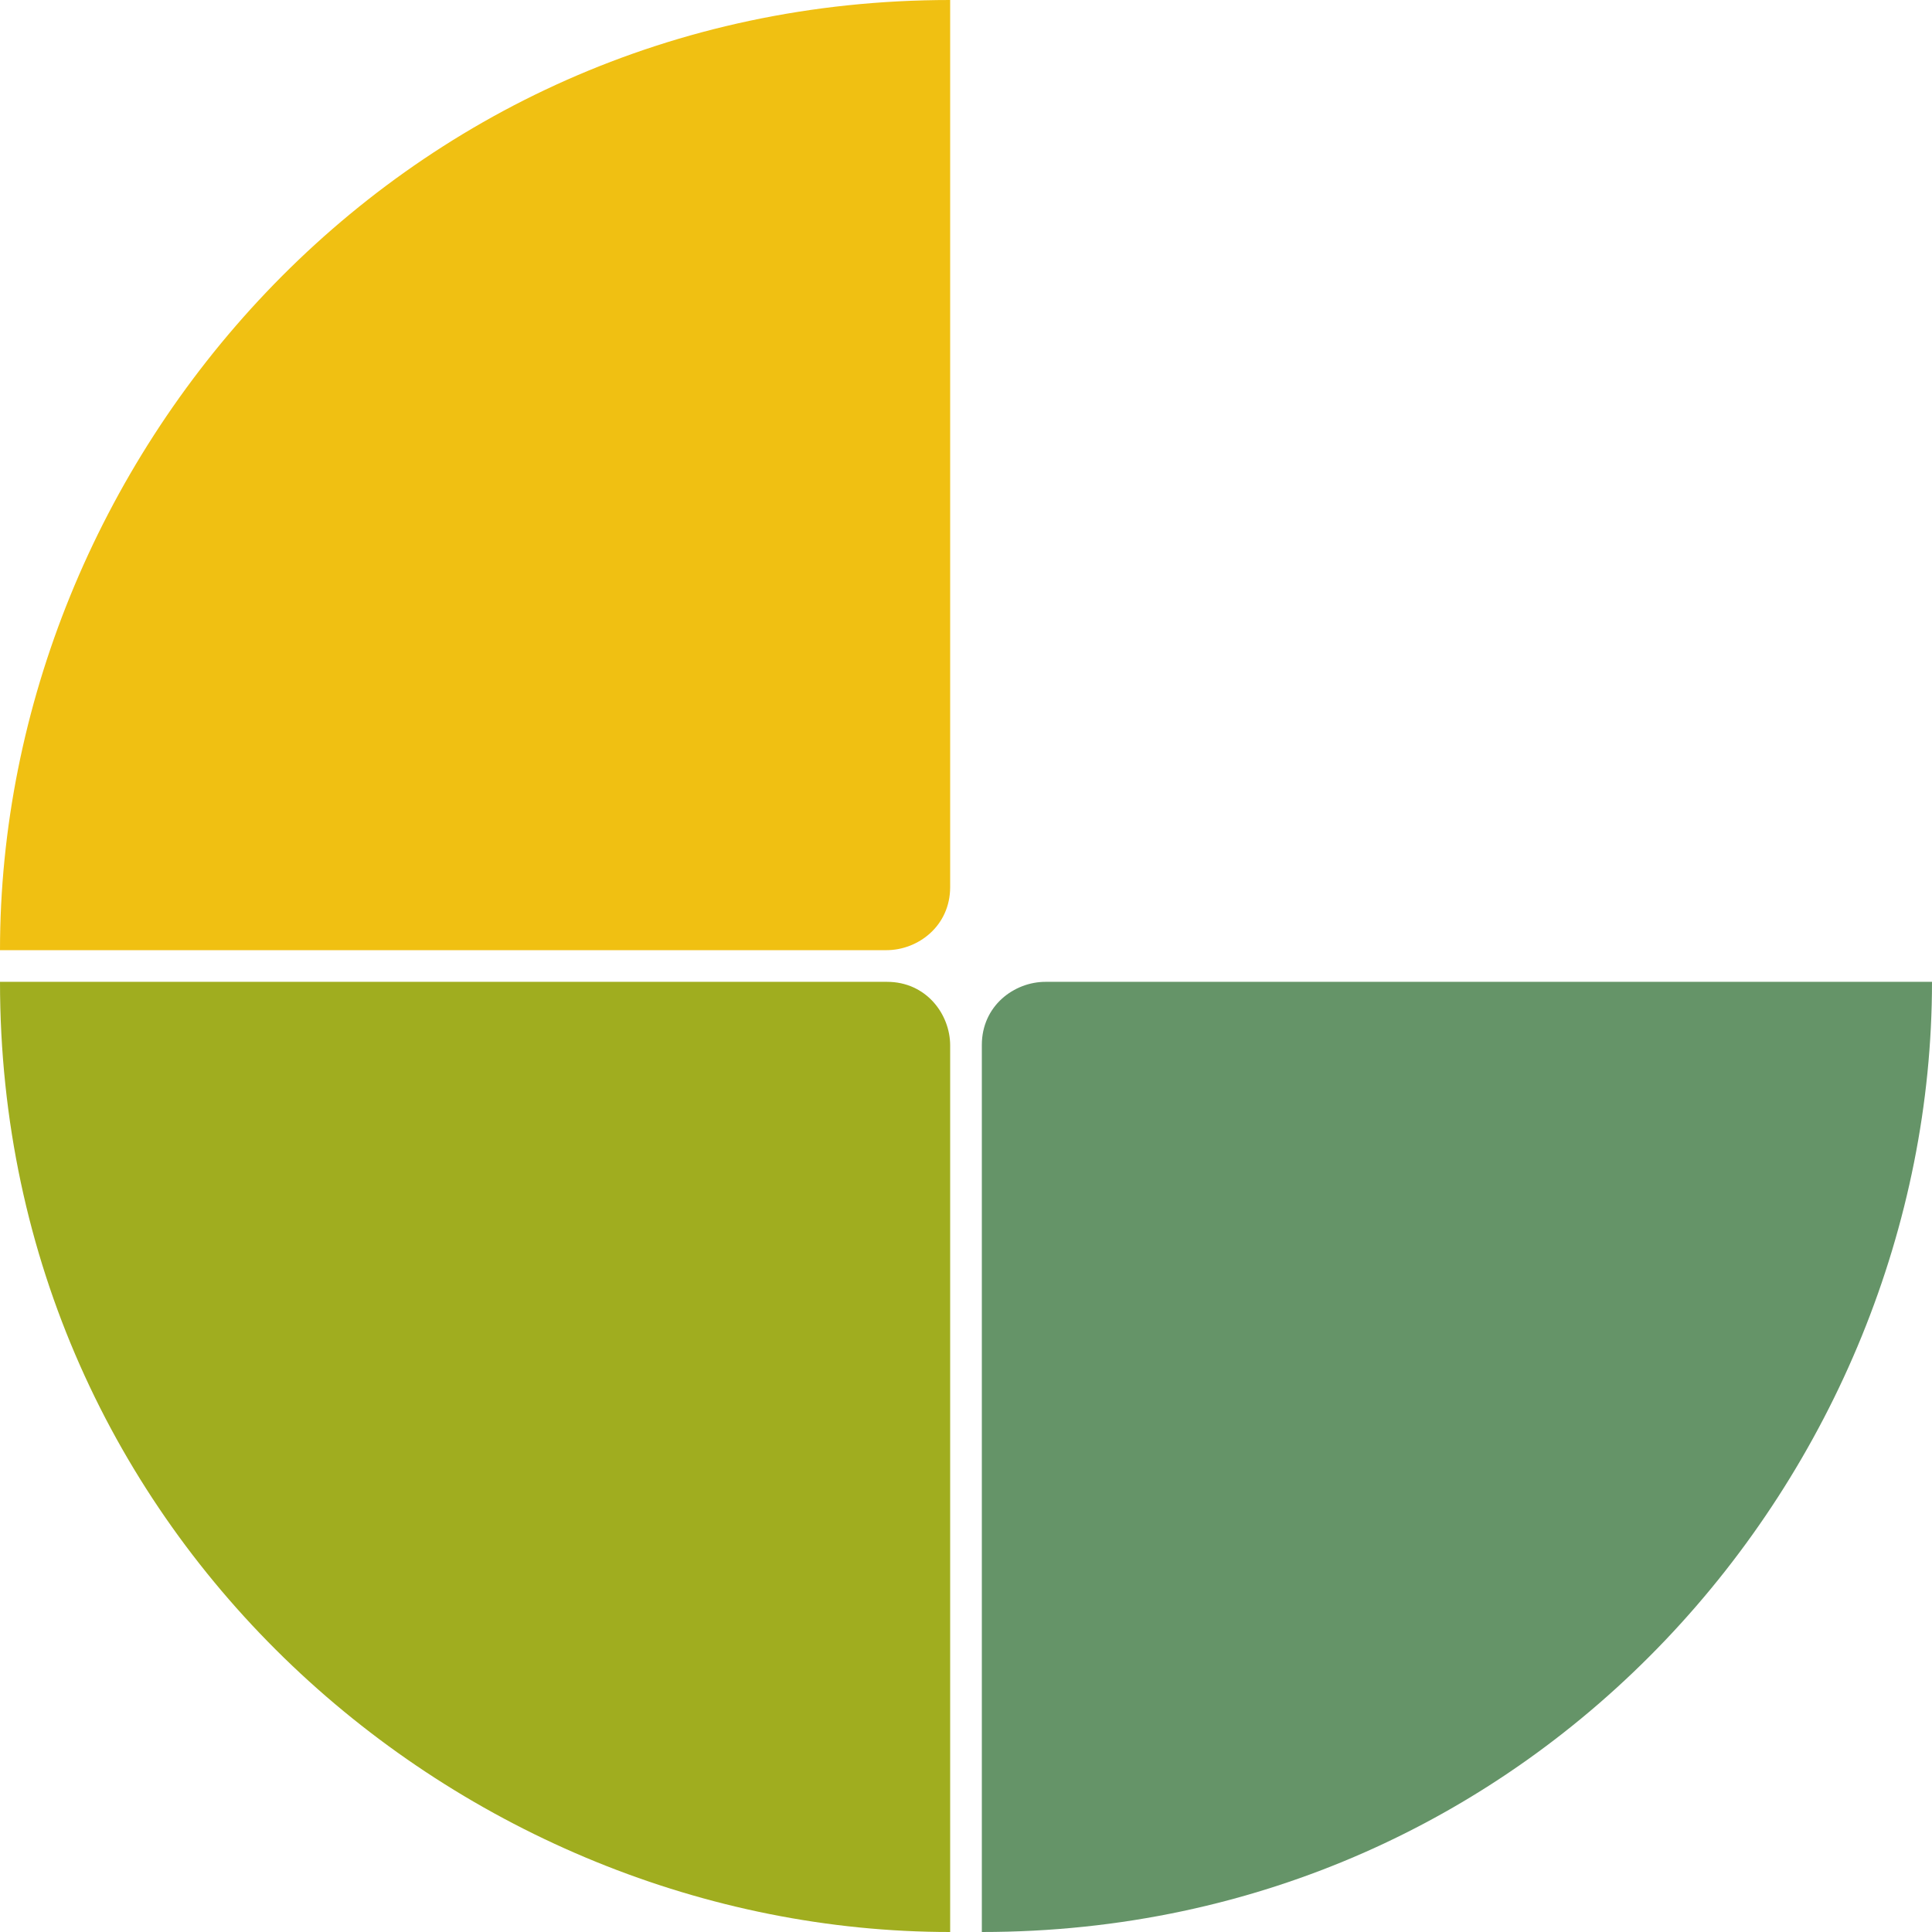
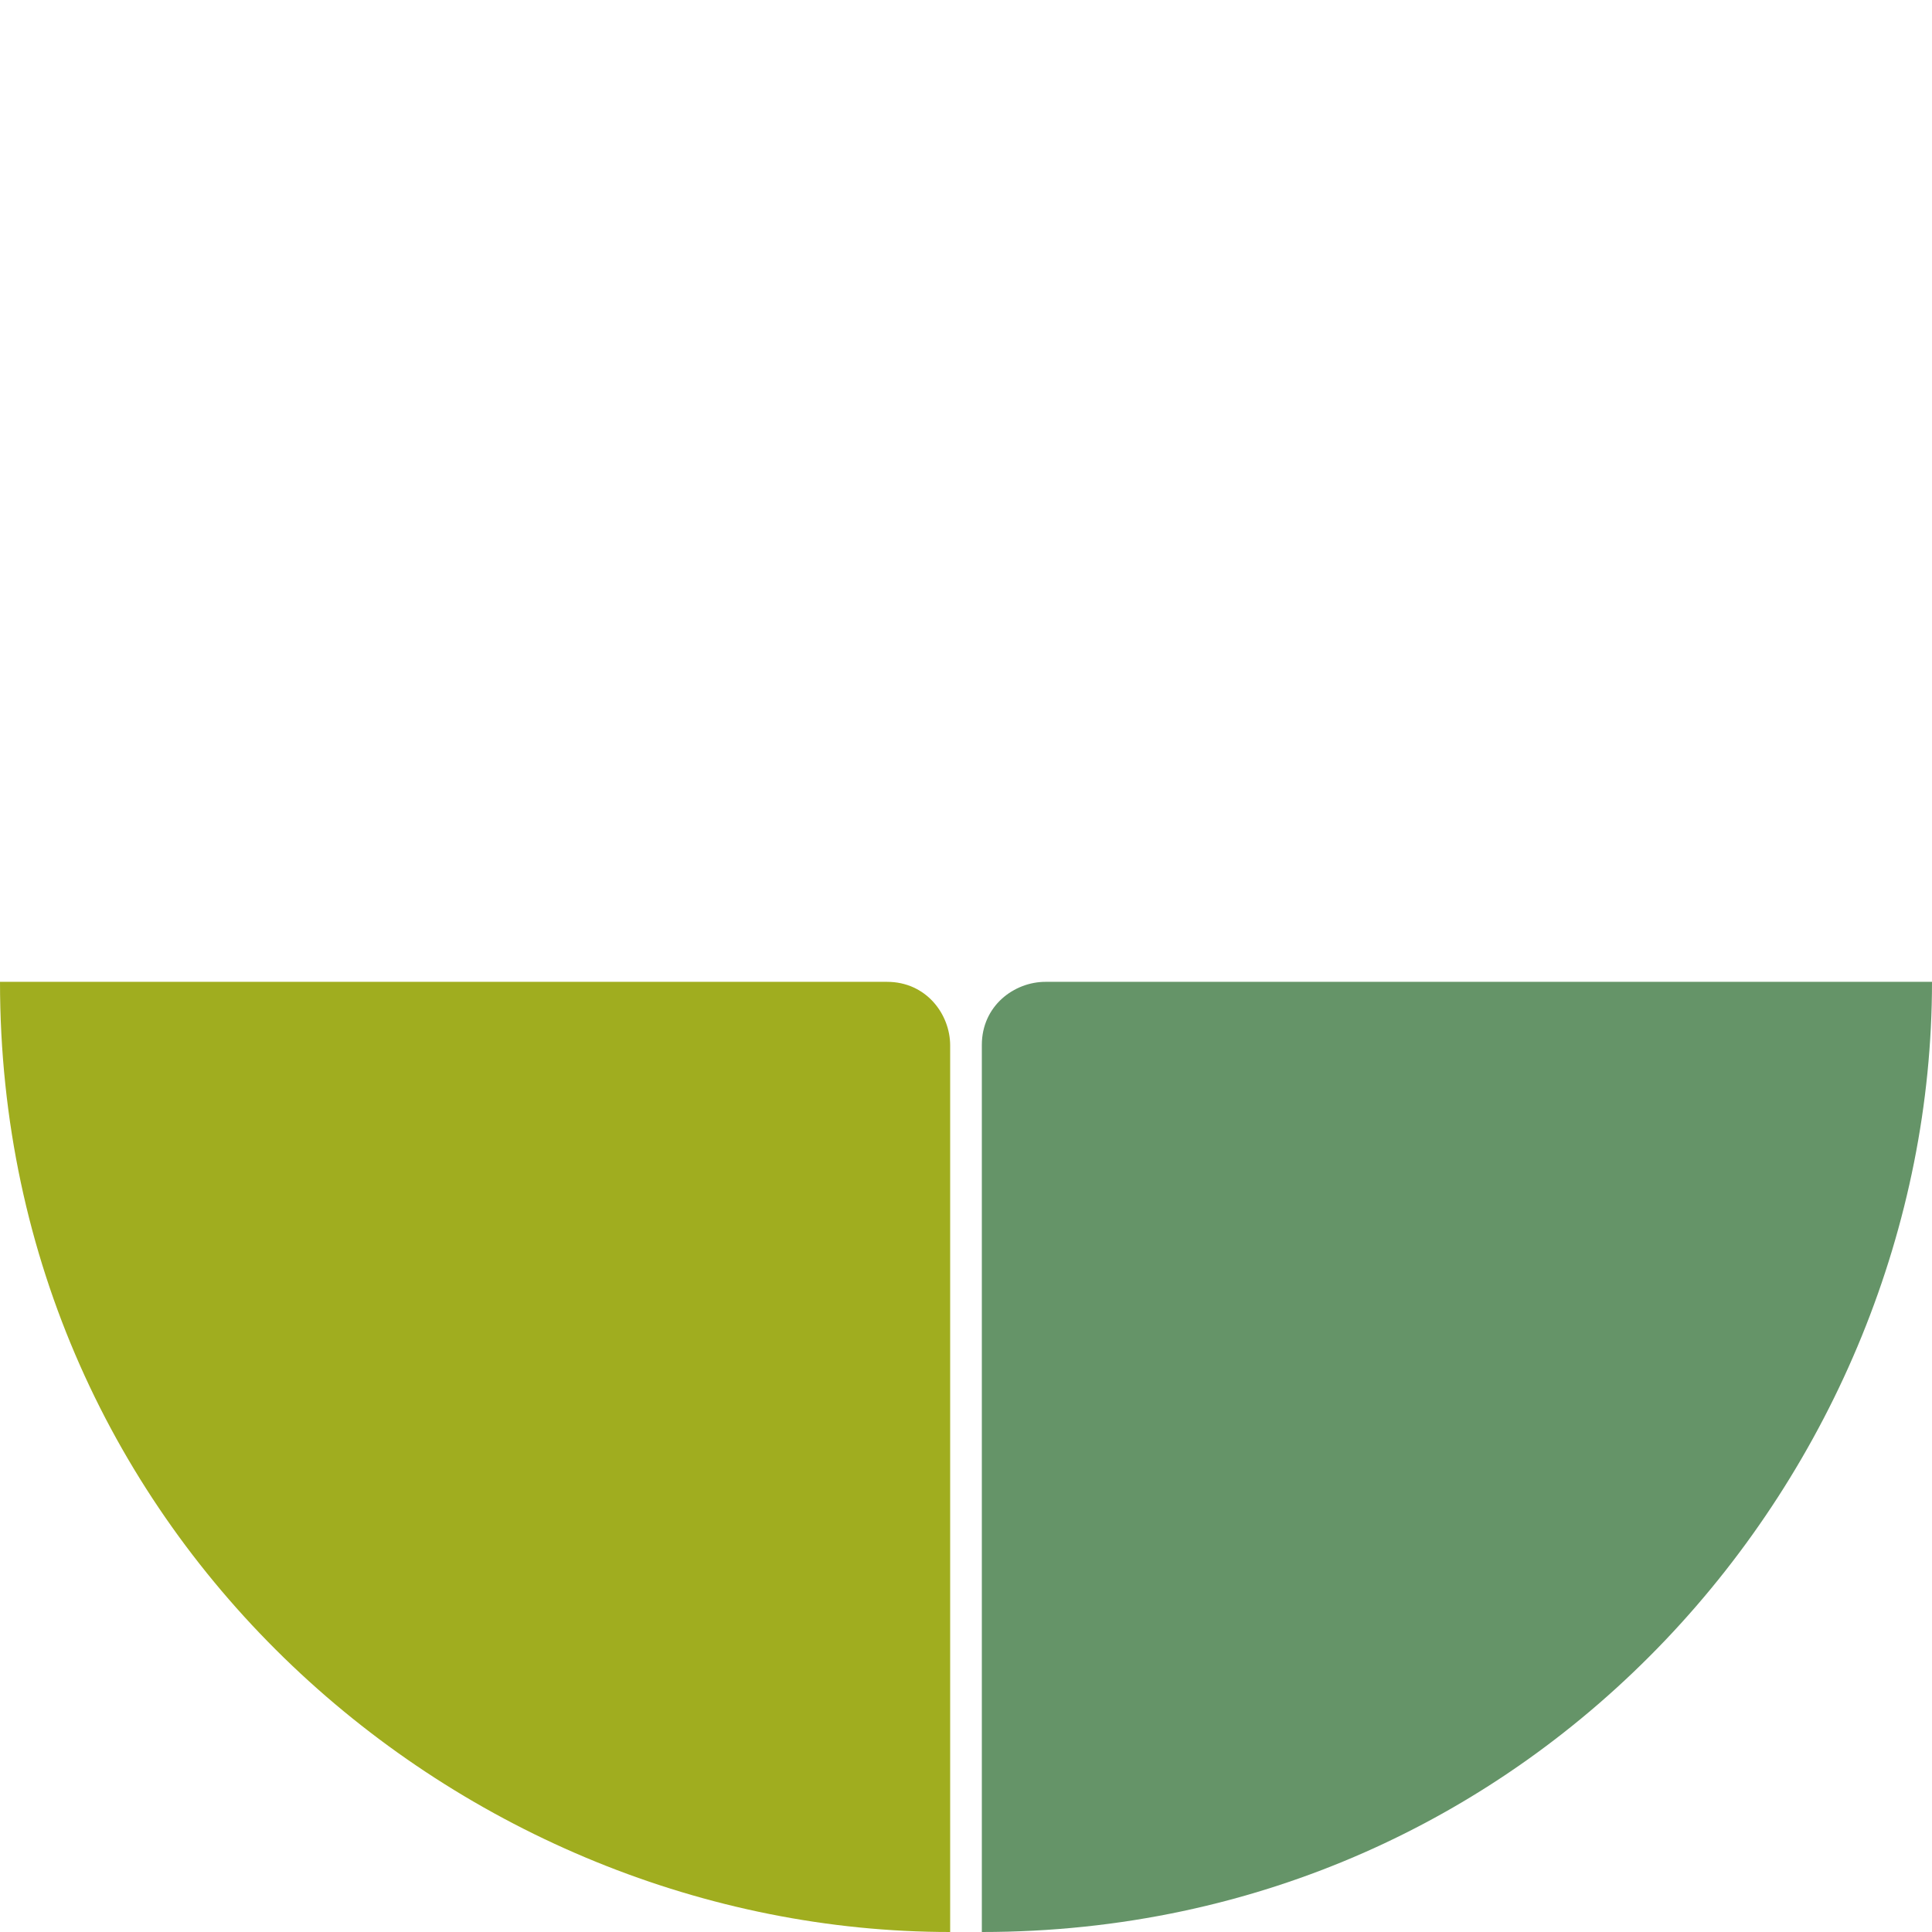
<svg xmlns="http://www.w3.org/2000/svg" width="915" height="915" viewBox="0 0 915 915" fill="none">
-   <path d="M419.849 450L2.50363e-05 450C1.21896e-05 219.094 186.298 -1.03649e-05 450 -2.50363e-05L450 420.1C450 438.628 434.728 450 419.849 450Z" fill="#F0C012" />
  <path d="M450 495.151L450 915C219.094 915 -8.14335e-06 728.702 -1.96701e-05 465L420.1 465C438.628 465 450 480.272 450 495.151Z" fill="#A0AD1F" />
  <path d="M495.151 465L915 465C915 695.906 728.702 915 465 915L465 494.9C465 476.372 480.272 465 495.151 465Z" fill="#659468" />
</svg>